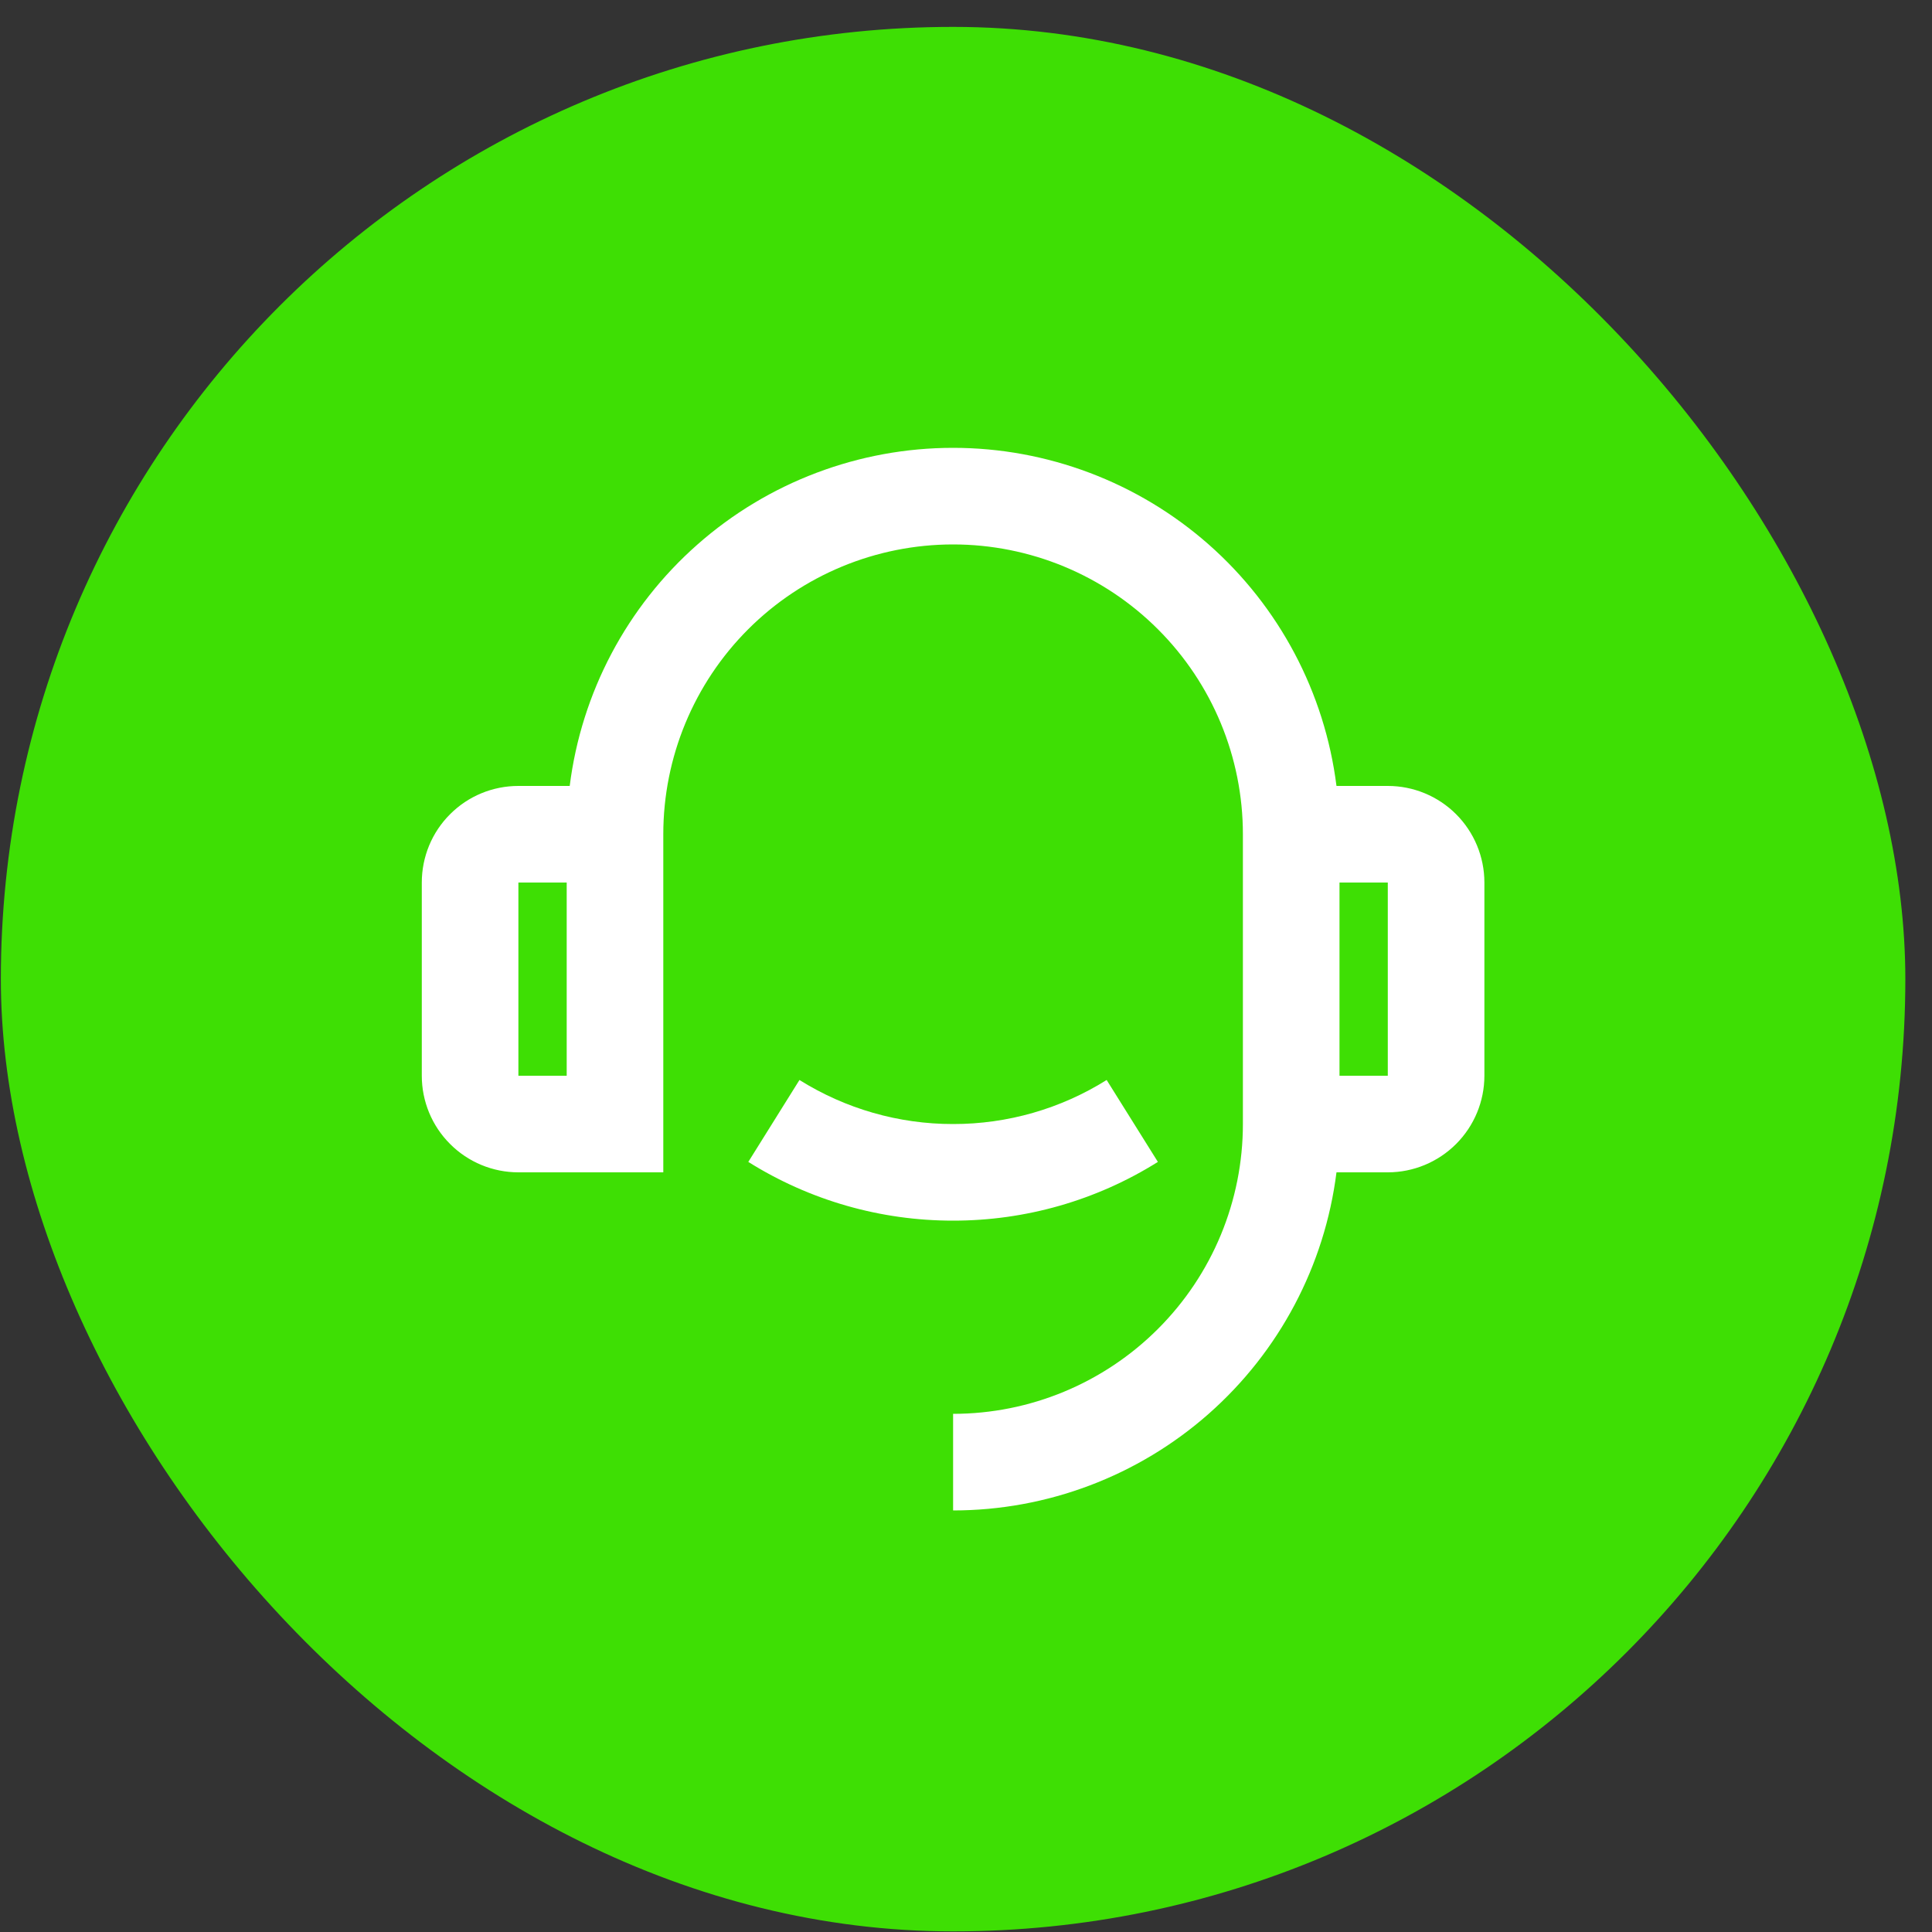
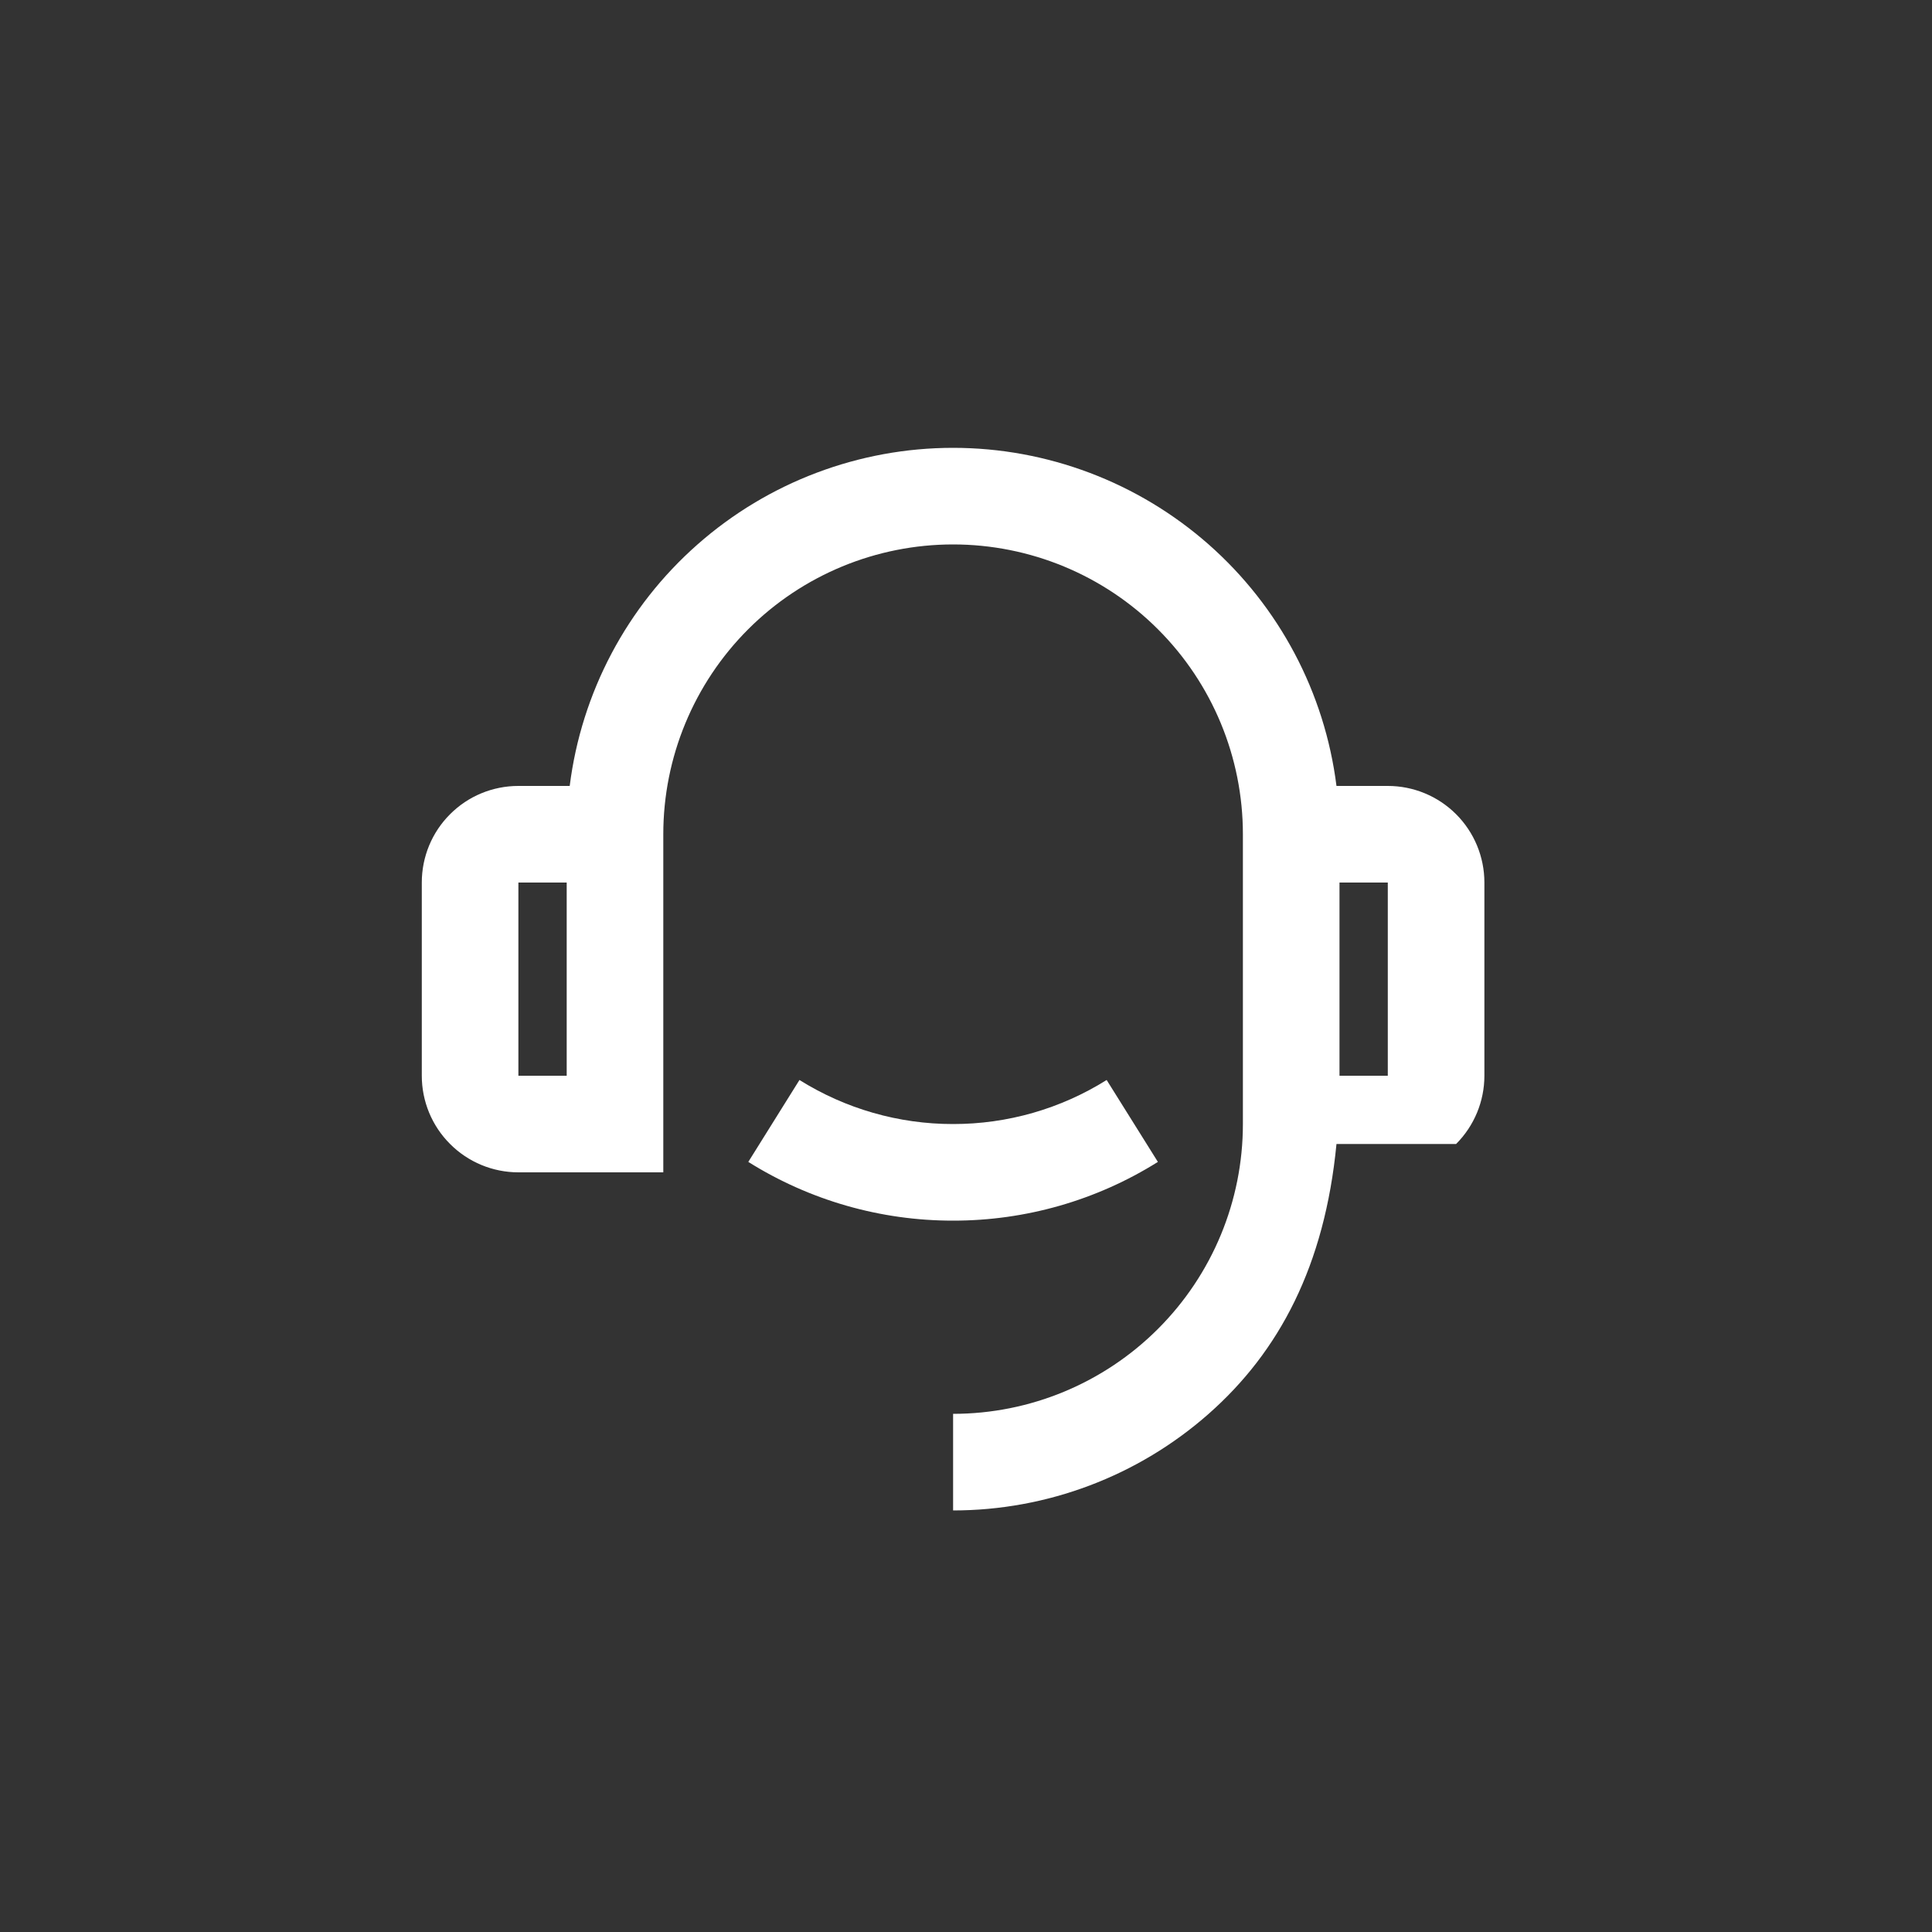
<svg xmlns="http://www.w3.org/2000/svg" width="25" height="25" viewBox="0 0 25 25" fill="none">
  <rect x="0" y="0" width="25" height="25" fill="#333333" stroke="none" />
-   <rect x="0.011" y="0.348" width="24.644" height="24.644" rx="12.322" fill="#3EDF04" />
  <g clip-path="url(#clip0_461_1912)">
-     <path d="M17.294 10.17H17.958C18.289 10.17 18.607 10.301 18.842 10.536C19.076 10.77 19.208 11.088 19.208 11.42V13.92C19.208 14.251 19.076 14.569 18.842 14.803C18.607 15.038 18.289 15.17 17.958 15.17H17.294C17.142 16.378 16.554 17.489 15.64 18.295C14.727 19.1 13.551 19.545 12.333 19.545V18.295C13.327 18.295 14.281 17.899 14.984 17.196C15.688 16.493 16.083 15.539 16.083 14.545V10.795C16.083 9.8 15.688 8.846 14.984 8.143C14.281 7.44 13.327 7.045 12.333 7.045C11.338 7.045 10.384 7.44 9.681 8.143C8.978 8.846 8.583 9.8 8.583 10.795V15.17H6.708C6.376 15.17 6.058 15.038 5.824 14.803C5.589 14.569 5.458 14.251 5.458 13.92V11.42C5.458 11.088 5.589 10.77 5.824 10.536C6.058 10.301 6.376 10.17 6.708 10.17H7.372C7.524 8.961 8.112 7.85 9.026 7.045C9.939 6.24 11.115 5.795 12.333 5.795C13.55 5.795 14.726 6.24 15.64 7.045C16.553 7.85 17.142 8.961 17.294 10.17ZM6.708 11.42V13.92H7.333V11.42H6.708ZM17.333 11.42V13.92H17.958V11.42H17.333ZM9.683 15.035L10.345 13.975C10.941 14.348 11.63 14.546 12.333 14.545C13.036 14.546 13.725 14.348 14.32 13.975L14.983 15.035C14.189 15.533 13.27 15.796 12.333 15.795C11.396 15.796 10.477 15.533 9.683 15.035Z" fill="white" />
+     <path d="M17.294 10.17H17.958C18.289 10.17 18.607 10.301 18.842 10.536C19.076 10.77 19.208 11.088 19.208 11.42V13.92C19.208 14.251 19.076 14.569 18.842 14.803H17.294C17.142 16.378 16.554 17.489 15.64 18.295C14.727 19.1 13.551 19.545 12.333 19.545V18.295C13.327 18.295 14.281 17.899 14.984 17.196C15.688 16.493 16.083 15.539 16.083 14.545V10.795C16.083 9.8 15.688 8.846 14.984 8.143C14.281 7.44 13.327 7.045 12.333 7.045C11.338 7.045 10.384 7.44 9.681 8.143C8.978 8.846 8.583 9.8 8.583 10.795V15.17H6.708C6.376 15.17 6.058 15.038 5.824 14.803C5.589 14.569 5.458 14.251 5.458 13.92V11.42C5.458 11.088 5.589 10.77 5.824 10.536C6.058 10.301 6.376 10.17 6.708 10.17H7.372C7.524 8.961 8.112 7.85 9.026 7.045C9.939 6.24 11.115 5.795 12.333 5.795C13.55 5.795 14.726 6.24 15.64 7.045C16.553 7.85 17.142 8.961 17.294 10.17ZM6.708 11.42V13.92H7.333V11.42H6.708ZM17.333 11.42V13.92H17.958V11.42H17.333ZM9.683 15.035L10.345 13.975C10.941 14.348 11.63 14.546 12.333 14.545C13.036 14.546 13.725 14.348 14.32 13.975L14.983 15.035C14.189 15.533 13.27 15.796 12.333 15.795C11.396 15.796 10.477 15.533 9.683 15.035Z" fill="white" />
  </g>
  <defs>
    <clipPath id="clip0_461_1912">
      <rect width="15" height="15" fill="white" transform="translate(4.833 5.17)" />
    </clipPath>
  </defs>
</svg>